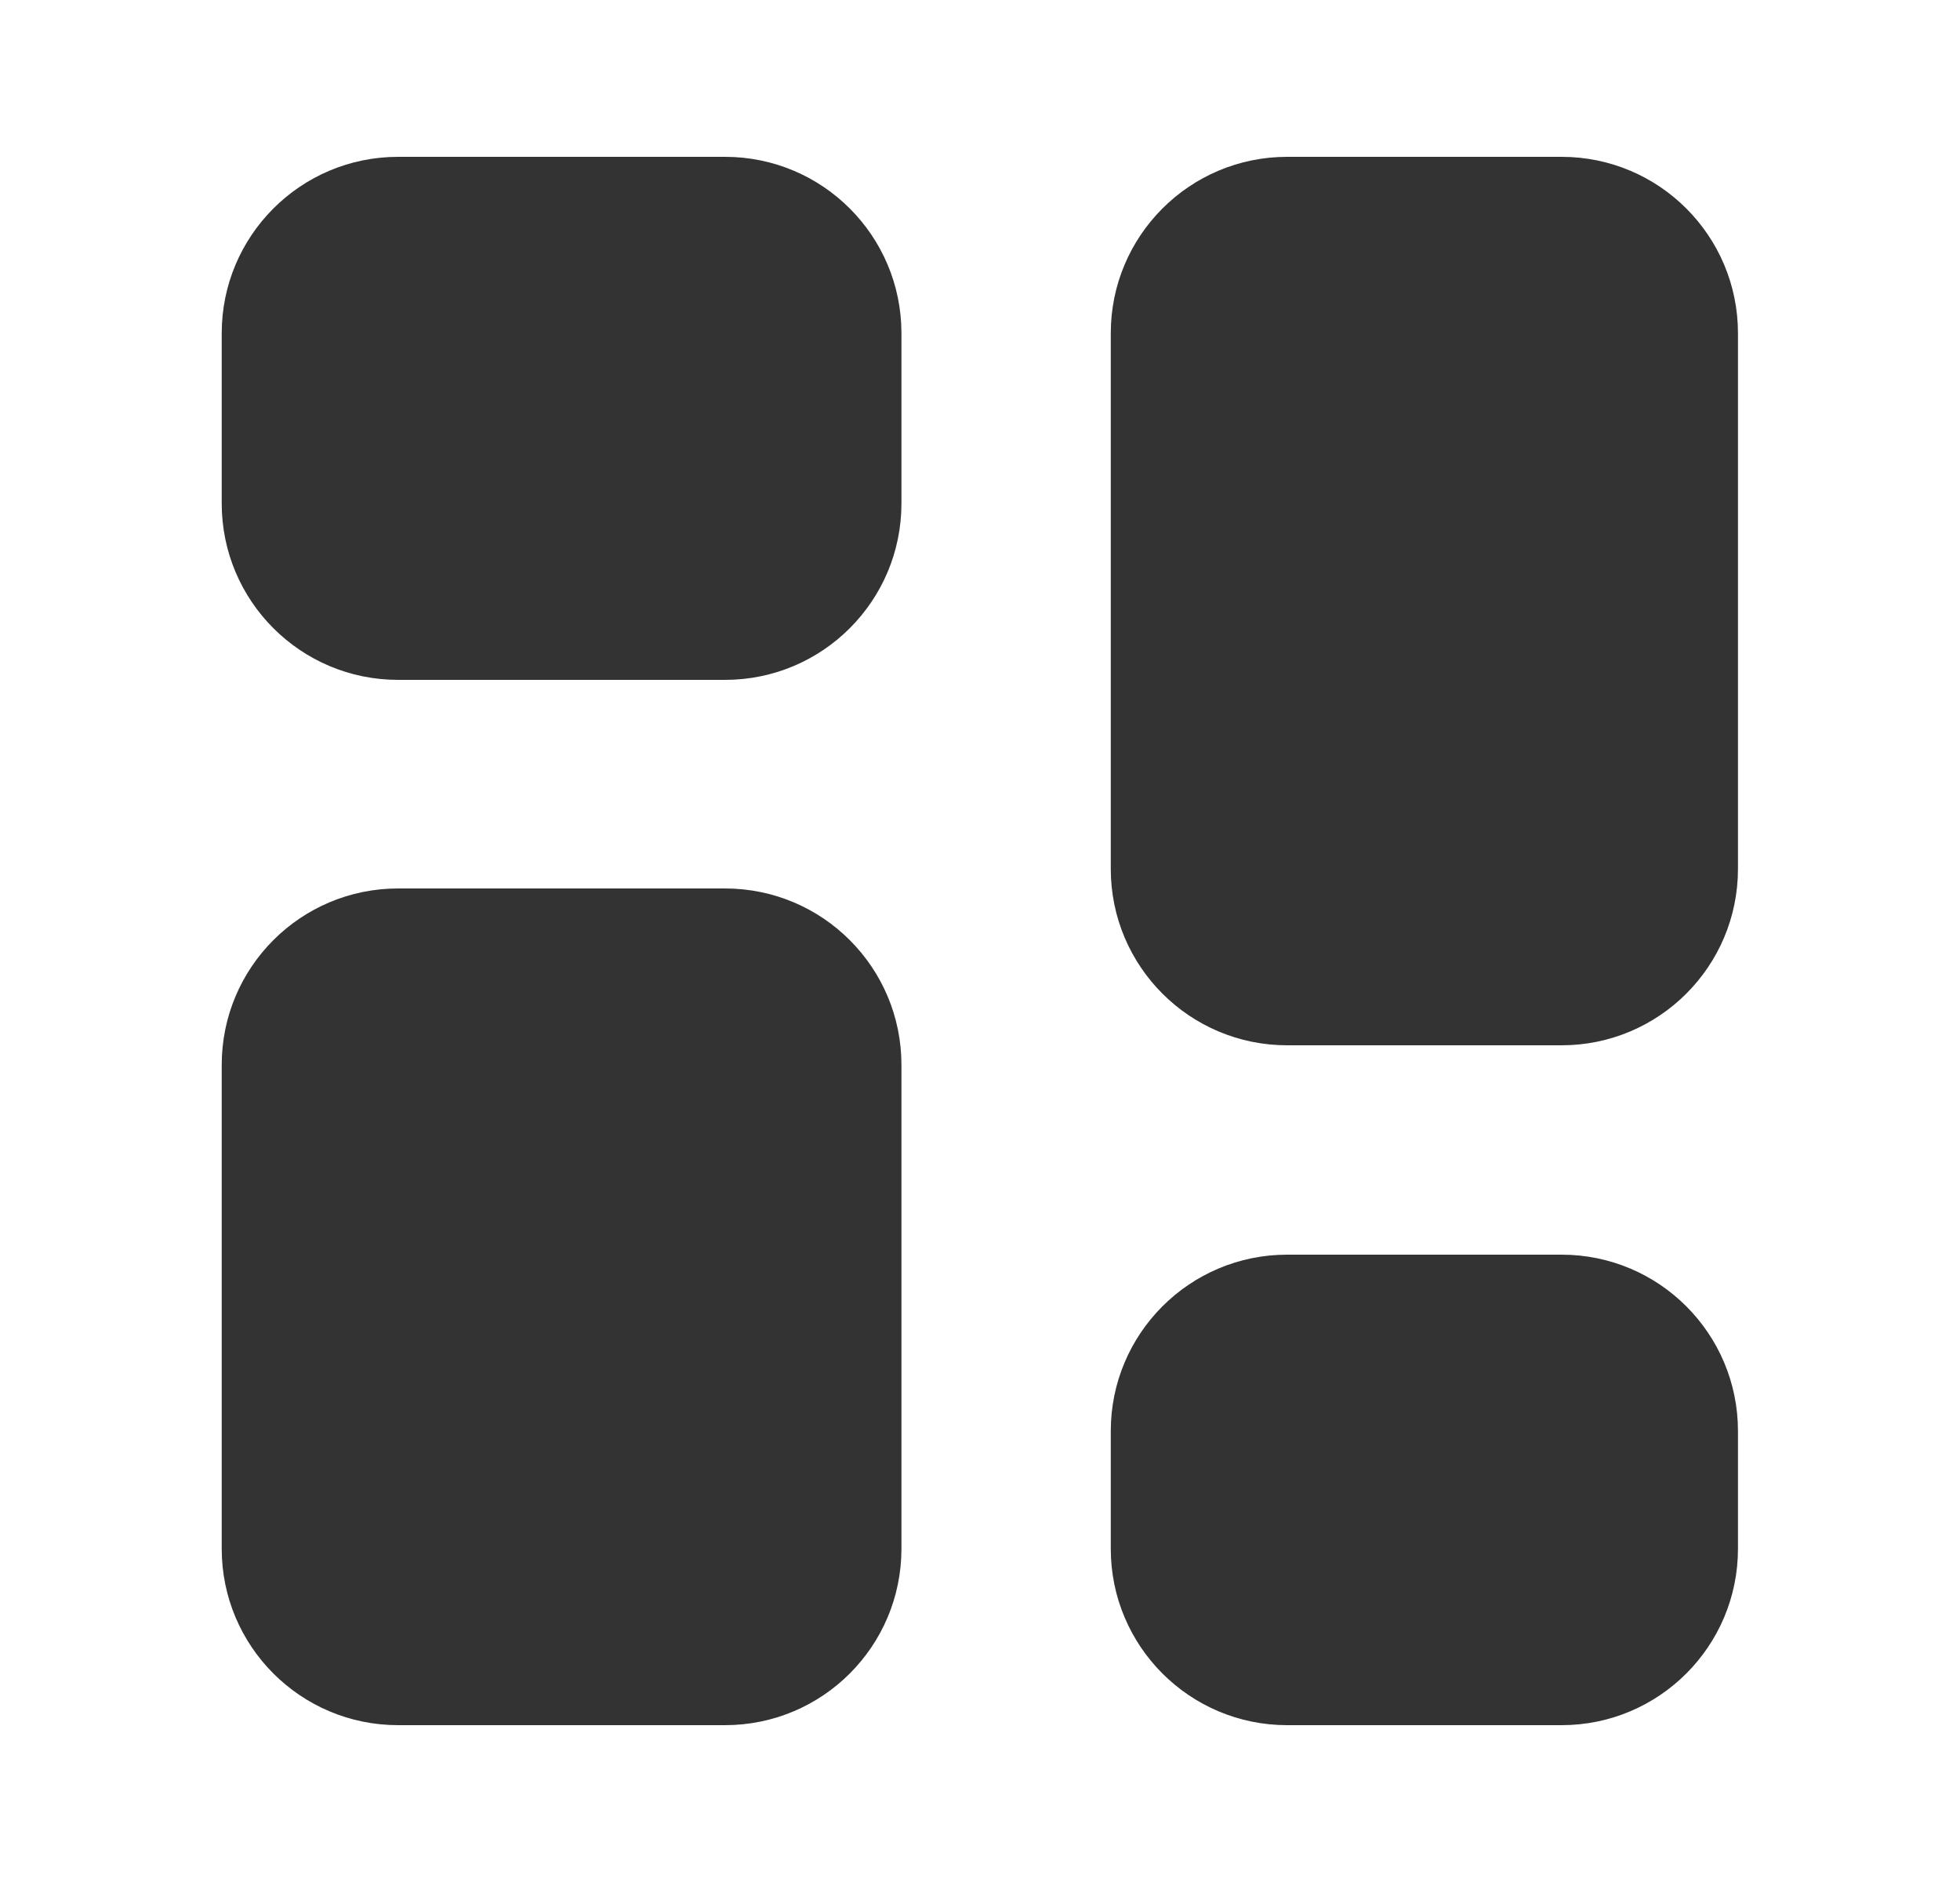
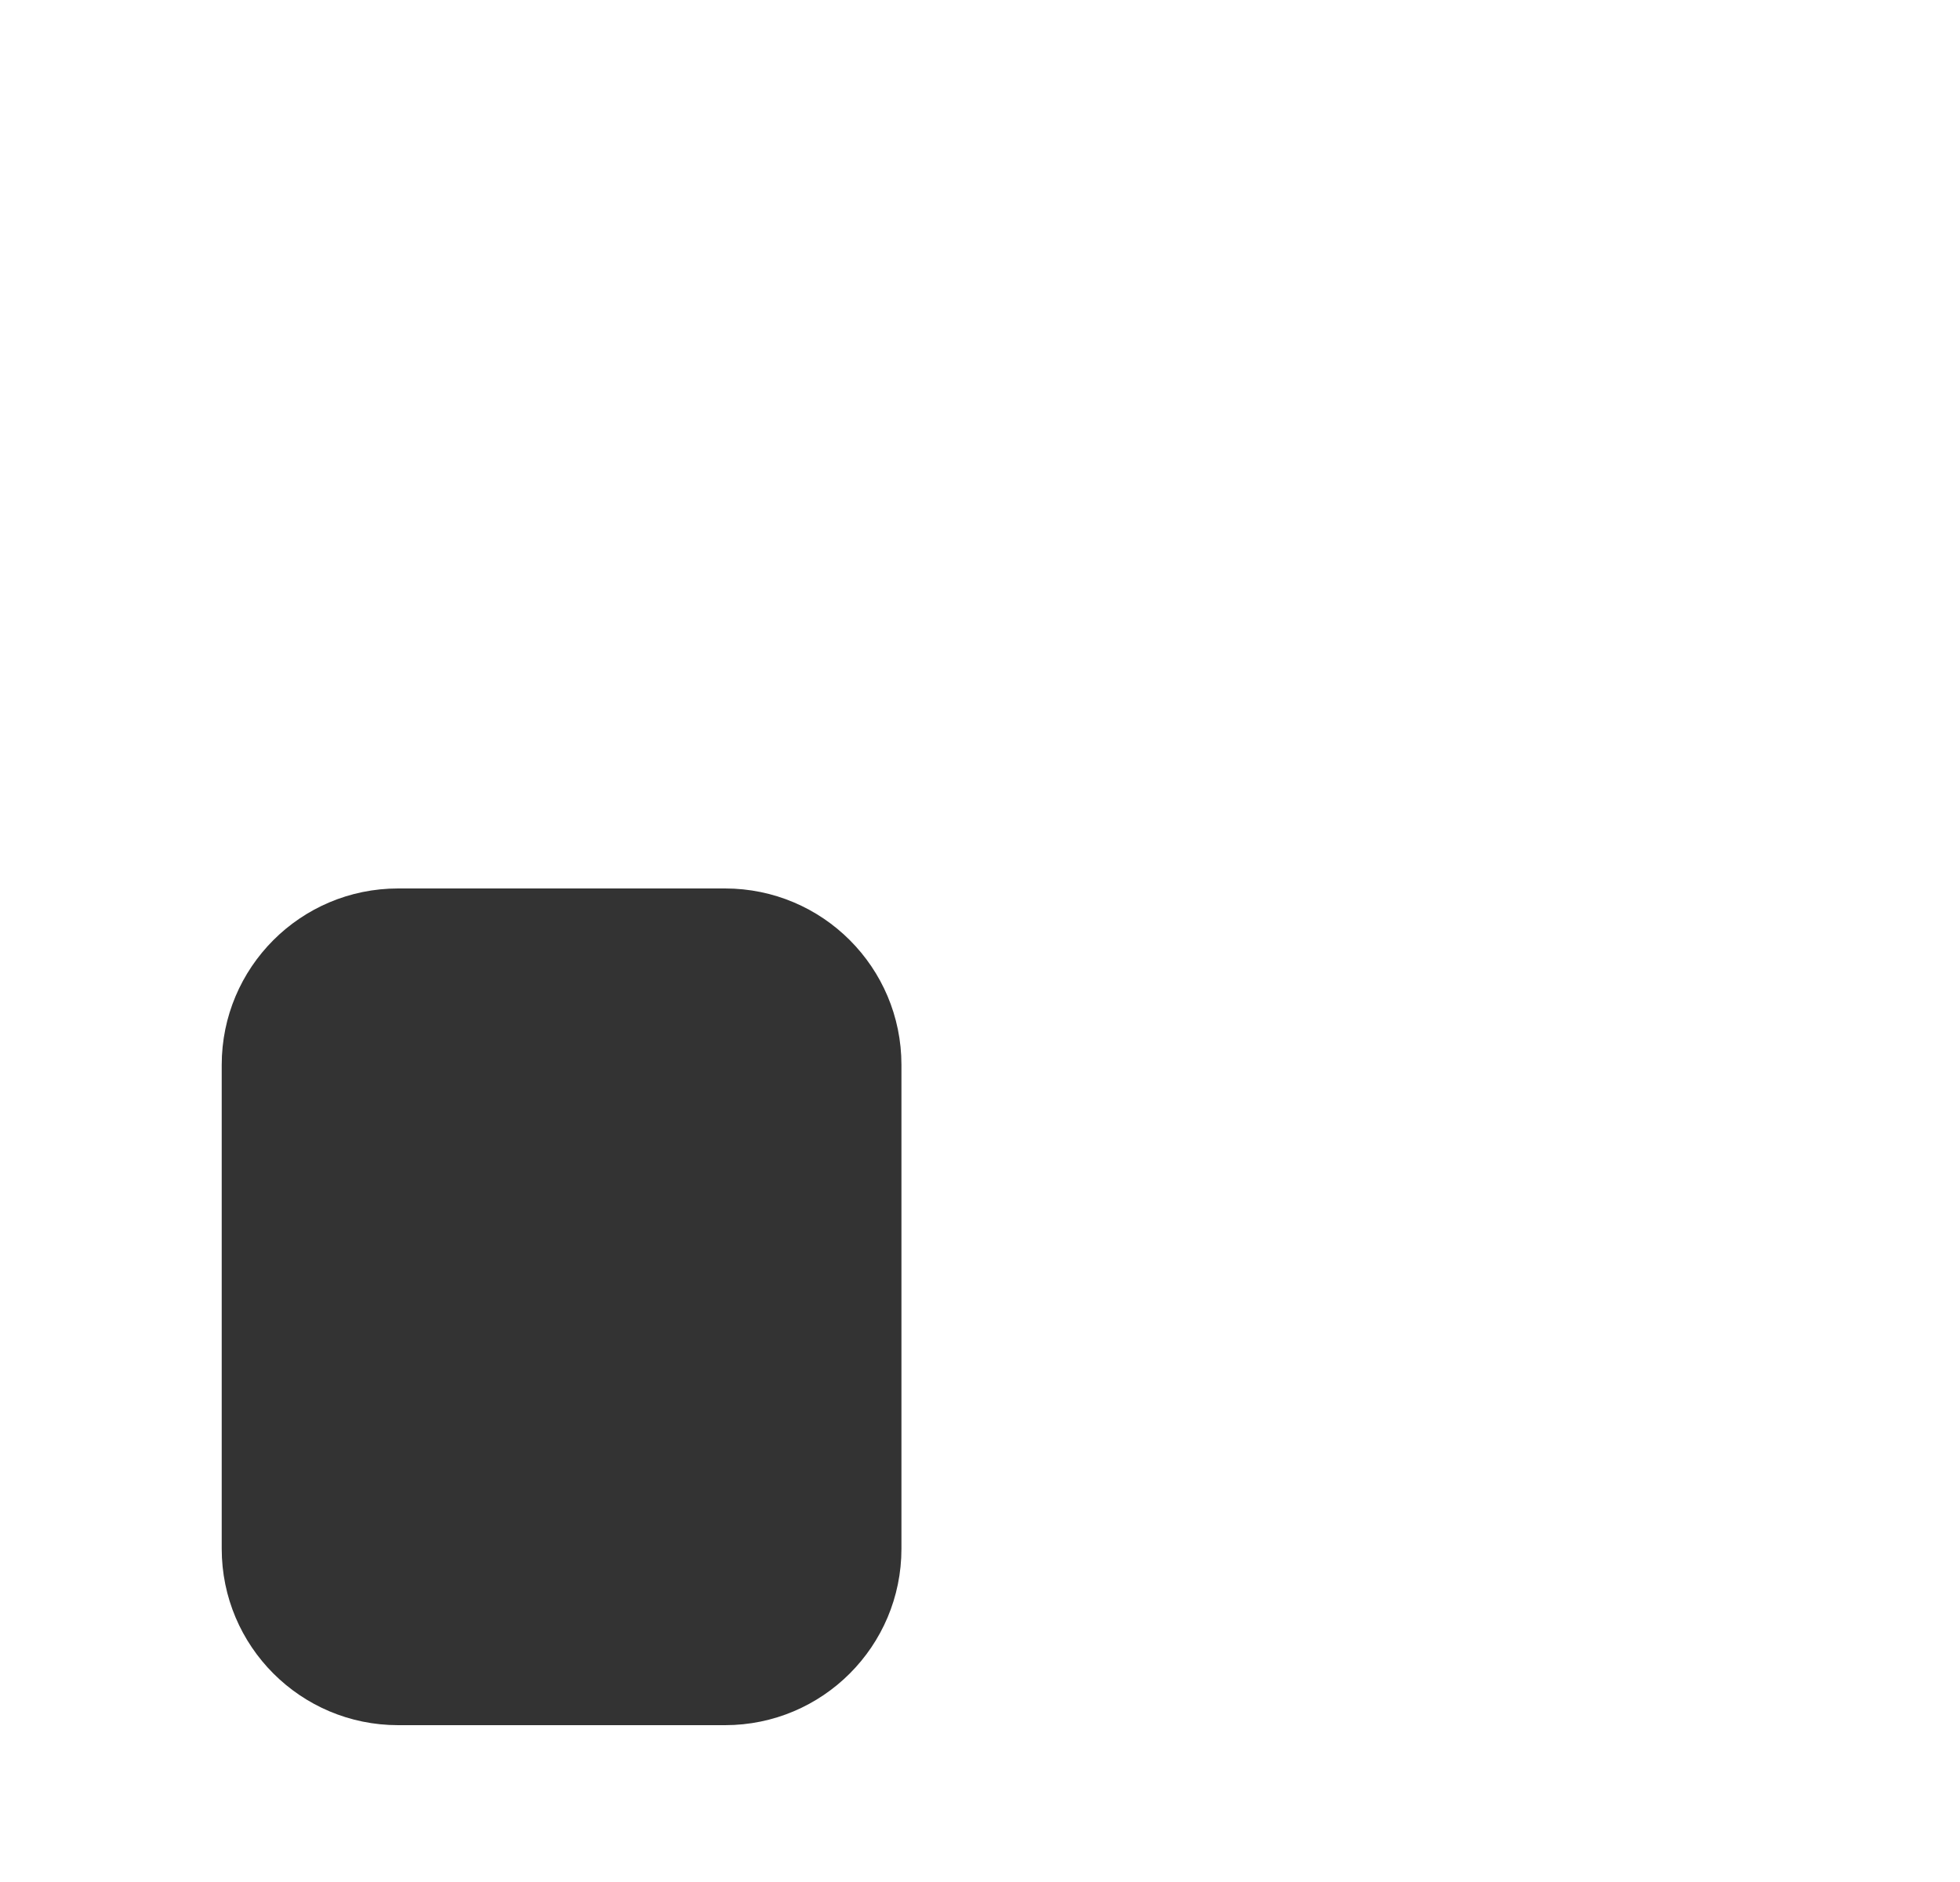
<svg xmlns="http://www.w3.org/2000/svg" width="25" height="24" viewBox="0 0 25 24" fill="none">
-   <path d="M2.828 4.25C2.828 3.007 3.835 2 5.078 2H9.248C10.491 2 11.498 3.007 11.498 4.25V6.42C11.498 7.663 10.491 8.67 9.248 8.67H5.078C3.835 8.67 2.828 7.663 2.828 6.42V4.25Z" fill="#333333" />
-   <path d="M14.168 4.25C14.168 3.007 15.175 2 16.418 2H19.918C21.161 2 22.168 3.007 22.168 4.25V11.08C22.168 12.323 21.161 13.33 19.918 13.33H16.418C15.175 13.33 14.168 12.323 14.168 11.08V4.25Z" fill="#333333" />
-   <path d="M14.168 18.25C14.168 17.007 15.175 16 16.418 16H19.918C21.161 16 22.168 17.007 22.168 18.25V19.75C22.168 20.993 21.161 22 19.918 22H16.418C15.175 22 14.168 20.993 14.168 19.75V18.25Z" fill="#333333" />
  <path d="M2.828 13.58C2.828 12.337 3.835 11.33 5.078 11.33H9.248C10.491 11.33 11.498 12.337 11.498 13.58V19.75C11.498 20.993 10.491 22 9.248 22H5.078C3.835 22 2.828 20.993 2.828 19.75V13.58Z" fill="#333333" />
</svg>